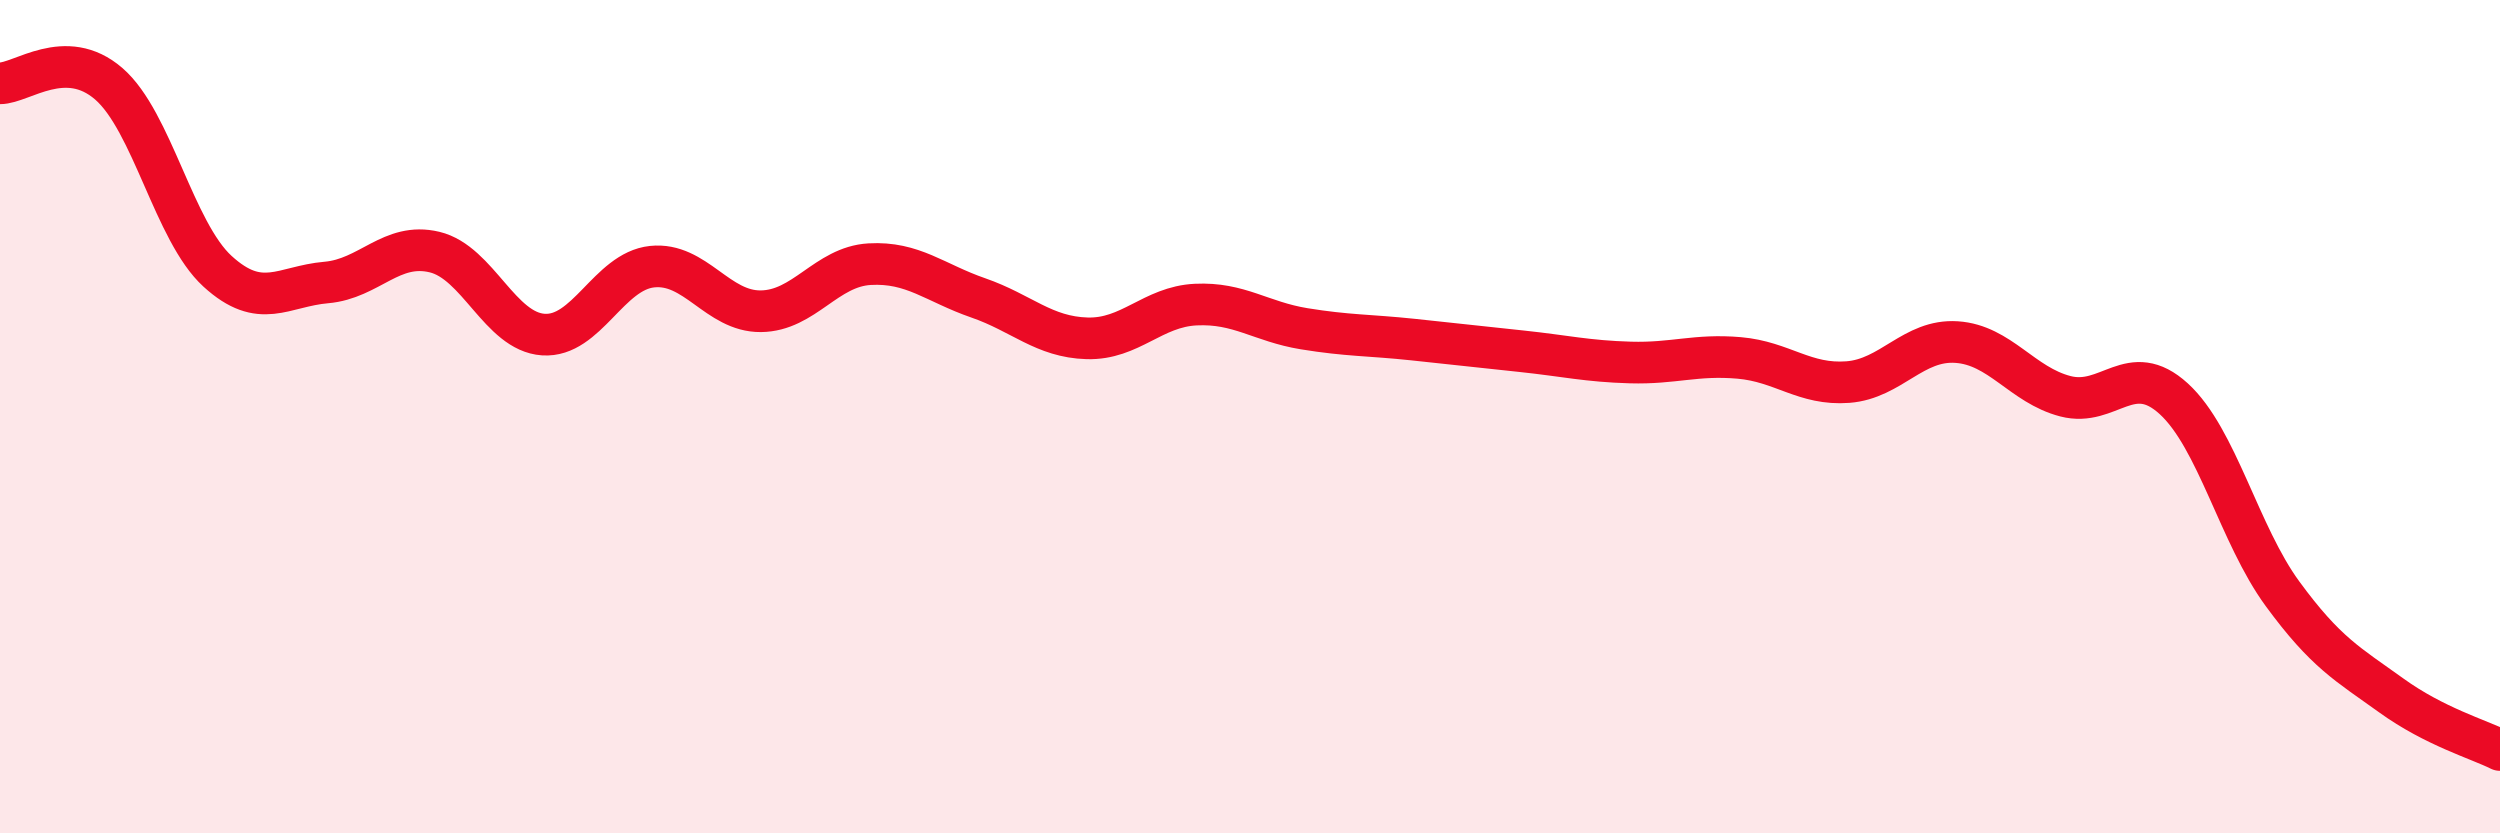
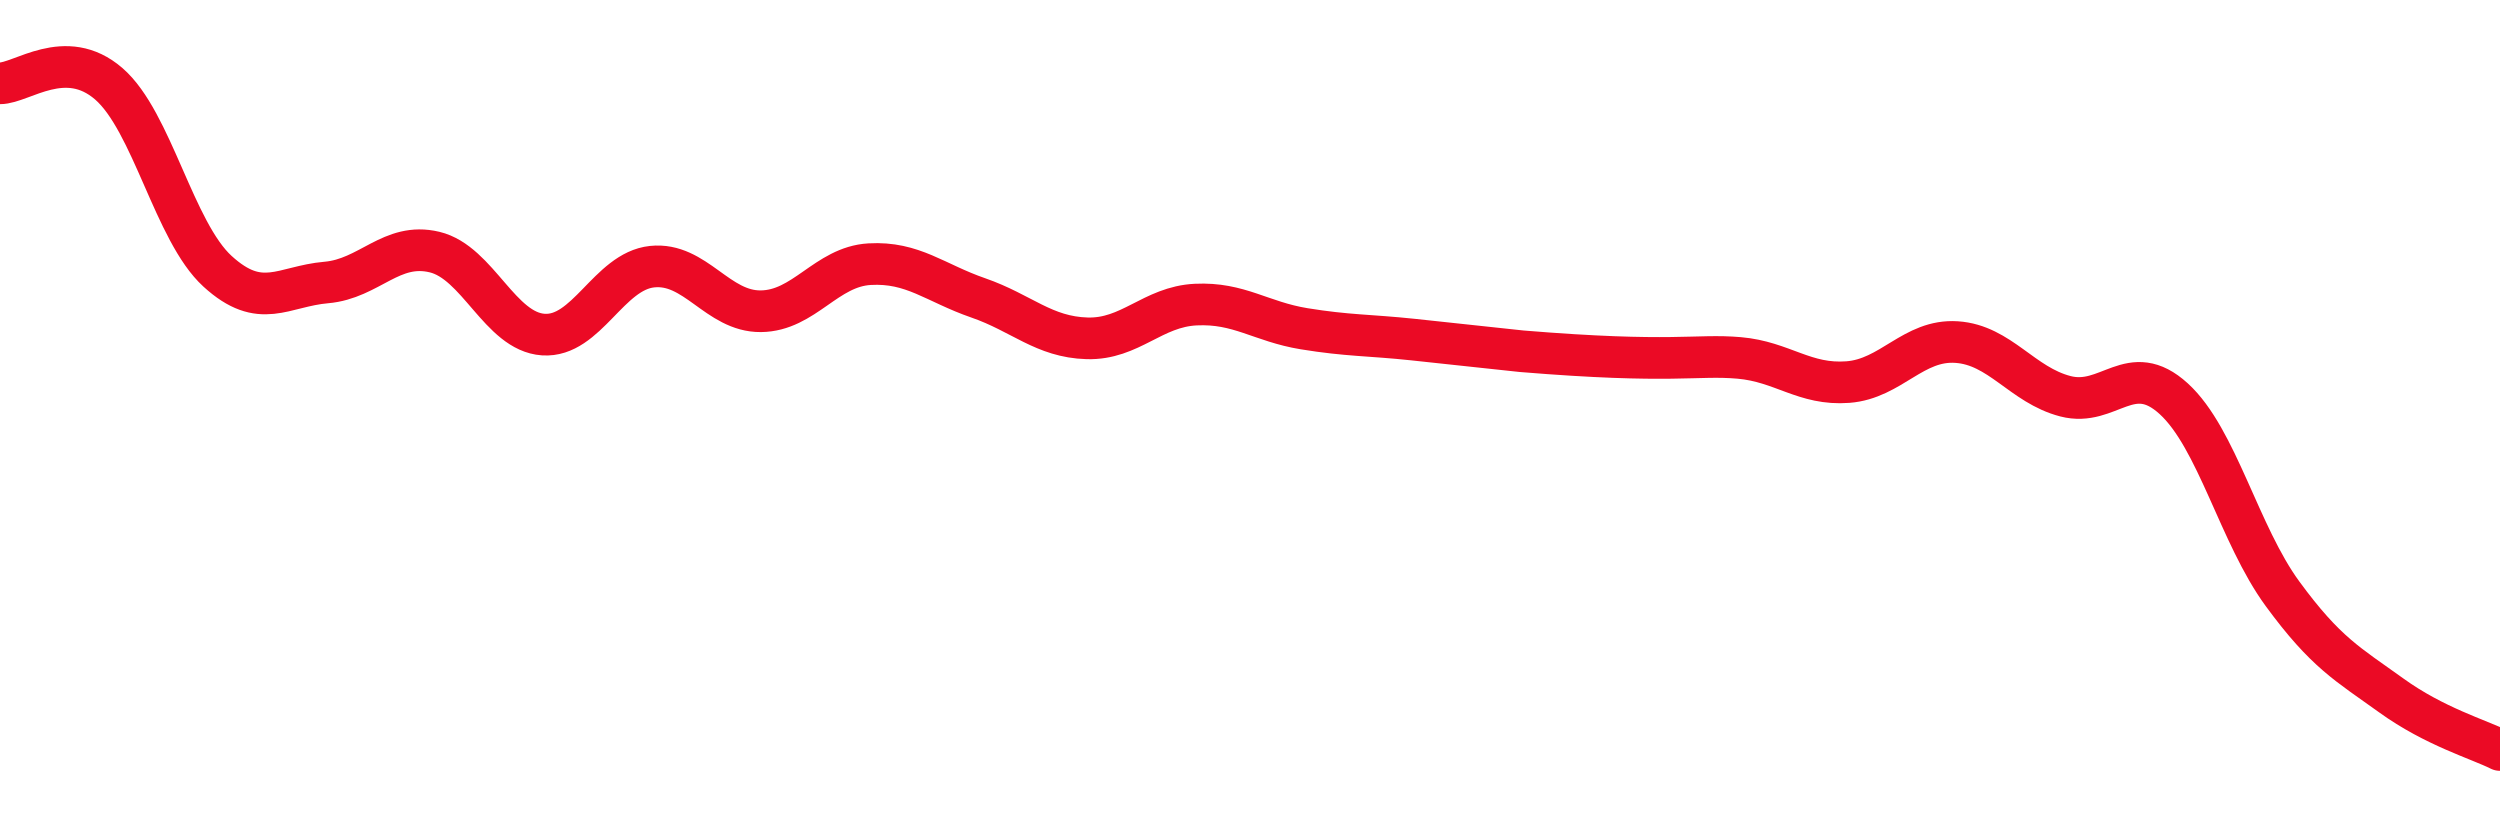
<svg xmlns="http://www.w3.org/2000/svg" width="60" height="20" viewBox="0 0 60 20">
-   <path d="M 0,2 C 0.52,2 1.57,1.11 2.61,2.01 C 3.65,2.91 4.18,5.56 5.22,6.51 C 6.26,7.46 6.79,6.87 7.83,6.78 C 8.87,6.69 9.39,5.8 10.43,6.05 C 11.47,6.3 12,7.96 13.04,8.03 C 14.08,8.1 14.61,6.51 15.65,6.4 C 16.69,6.29 17.22,7.48 18.26,7.47 C 19.3,7.46 19.83,6.4 20.87,6.34 C 21.91,6.28 22.44,6.79 23.48,7.15 C 24.52,7.51 25.05,8.09 26.09,8.12 C 27.13,8.15 27.66,7.36 28.7,7.31 C 29.74,7.26 30.26,7.72 31.3,7.89 C 32.34,8.06 32.87,8.04 33.91,8.15 C 34.95,8.26 35.48,8.32 36.52,8.43 C 37.56,8.54 38.09,8.67 39.13,8.7 C 40.17,8.73 40.7,8.5 41.74,8.59 C 42.78,8.68 43.31,9.25 44.35,9.17 C 45.39,9.09 45.92,8.14 46.96,8.21 C 48,8.28 48.53,9.24 49.57,9.51 C 50.61,9.78 51.13,8.62 52.17,9.57 C 53.21,10.52 53.74,12.83 54.78,14.25 C 55.82,15.67 56.35,15.94 57.39,16.69 C 58.43,17.44 59.48,17.74 60,18L60 20L0 20Z" fill="#EB0A25" opacity="0.1" stroke-linecap="round" stroke-linejoin="round" />
-   <path d="M 0,2 C 0.52,2 1.57,1.11 2.61,2.01 C 3.65,2.91 4.18,5.56 5.22,6.51 C 6.26,7.46 6.79,6.87 7.83,6.78 C 8.87,6.69 9.39,5.8 10.43,6.05 C 11.47,6.3 12,7.96 13.04,8.03 C 14.08,8.1 14.61,6.51 15.65,6.4 C 16.69,6.29 17.22,7.48 18.26,7.47 C 19.3,7.46 19.83,6.4 20.87,6.34 C 21.91,6.28 22.44,6.79 23.48,7.15 C 24.52,7.51 25.05,8.09 26.09,8.12 C 27.13,8.15 27.66,7.36 28.7,7.31 C 29.74,7.26 30.26,7.72 31.3,7.89 C 32.34,8.06 32.87,8.04 33.91,8.15 C 34.95,8.26 35.48,8.32 36.52,8.43 C 37.56,8.54 38.09,8.67 39.13,8.7 C 40.17,8.73 40.7,8.5 41.74,8.59 C 42.78,8.68 43.31,9.25 44.35,9.17 C 45.39,9.09 45.92,8.14 46.96,8.21 C 48,8.28 48.53,9.24 49.57,9.51 C 50.61,9.78 51.13,8.62 52.17,9.57 C 53.21,10.52 53.74,12.83 54.78,14.25 C 55.82,15.67 56.35,15.94 57.39,16.69 C 58.43,17.44 59.48,17.74 60,18" stroke="#EB0A25" stroke-width="1" fill="none" stroke-linecap="round" stroke-linejoin="round" />
+   <path d="M 0,2 C 0.52,2 1.57,1.11 2.61,2.01 C 3.65,2.91 4.18,5.56 5.22,6.51 C 6.26,7.46 6.79,6.87 7.83,6.78 C 8.87,6.69 9.39,5.8 10.43,6.05 C 11.47,6.3 12,7.96 13.04,8.03 C 14.08,8.1 14.61,6.51 15.65,6.4 C 16.69,6.29 17.22,7.48 18.26,7.47 C 19.3,7.46 19.83,6.4 20.87,6.34 C 21.91,6.28 22.44,6.79 23.48,7.15 C 24.52,7.51 25.05,8.09 26.09,8.12 C 27.13,8.15 27.66,7.36 28.7,7.31 C 29.74,7.26 30.26,7.72 31.3,7.89 C 32.34,8.06 32.87,8.04 33.91,8.15 C 34.95,8.26 35.48,8.32 36.52,8.43 C 40.17,8.73 40.7,8.5 41.74,8.59 C 42.78,8.68 43.31,9.25 44.35,9.17 C 45.39,9.09 45.92,8.14 46.96,8.21 C 48,8.28 48.53,9.24 49.57,9.51 C 50.61,9.78 51.13,8.62 52.17,9.57 C 53.21,10.52 53.74,12.83 54.78,14.25 C 55.82,15.67 56.35,15.94 57.39,16.69 C 58.43,17.44 59.48,17.74 60,18" stroke="#EB0A25" stroke-width="1" fill="none" stroke-linecap="round" stroke-linejoin="round" />
</svg>